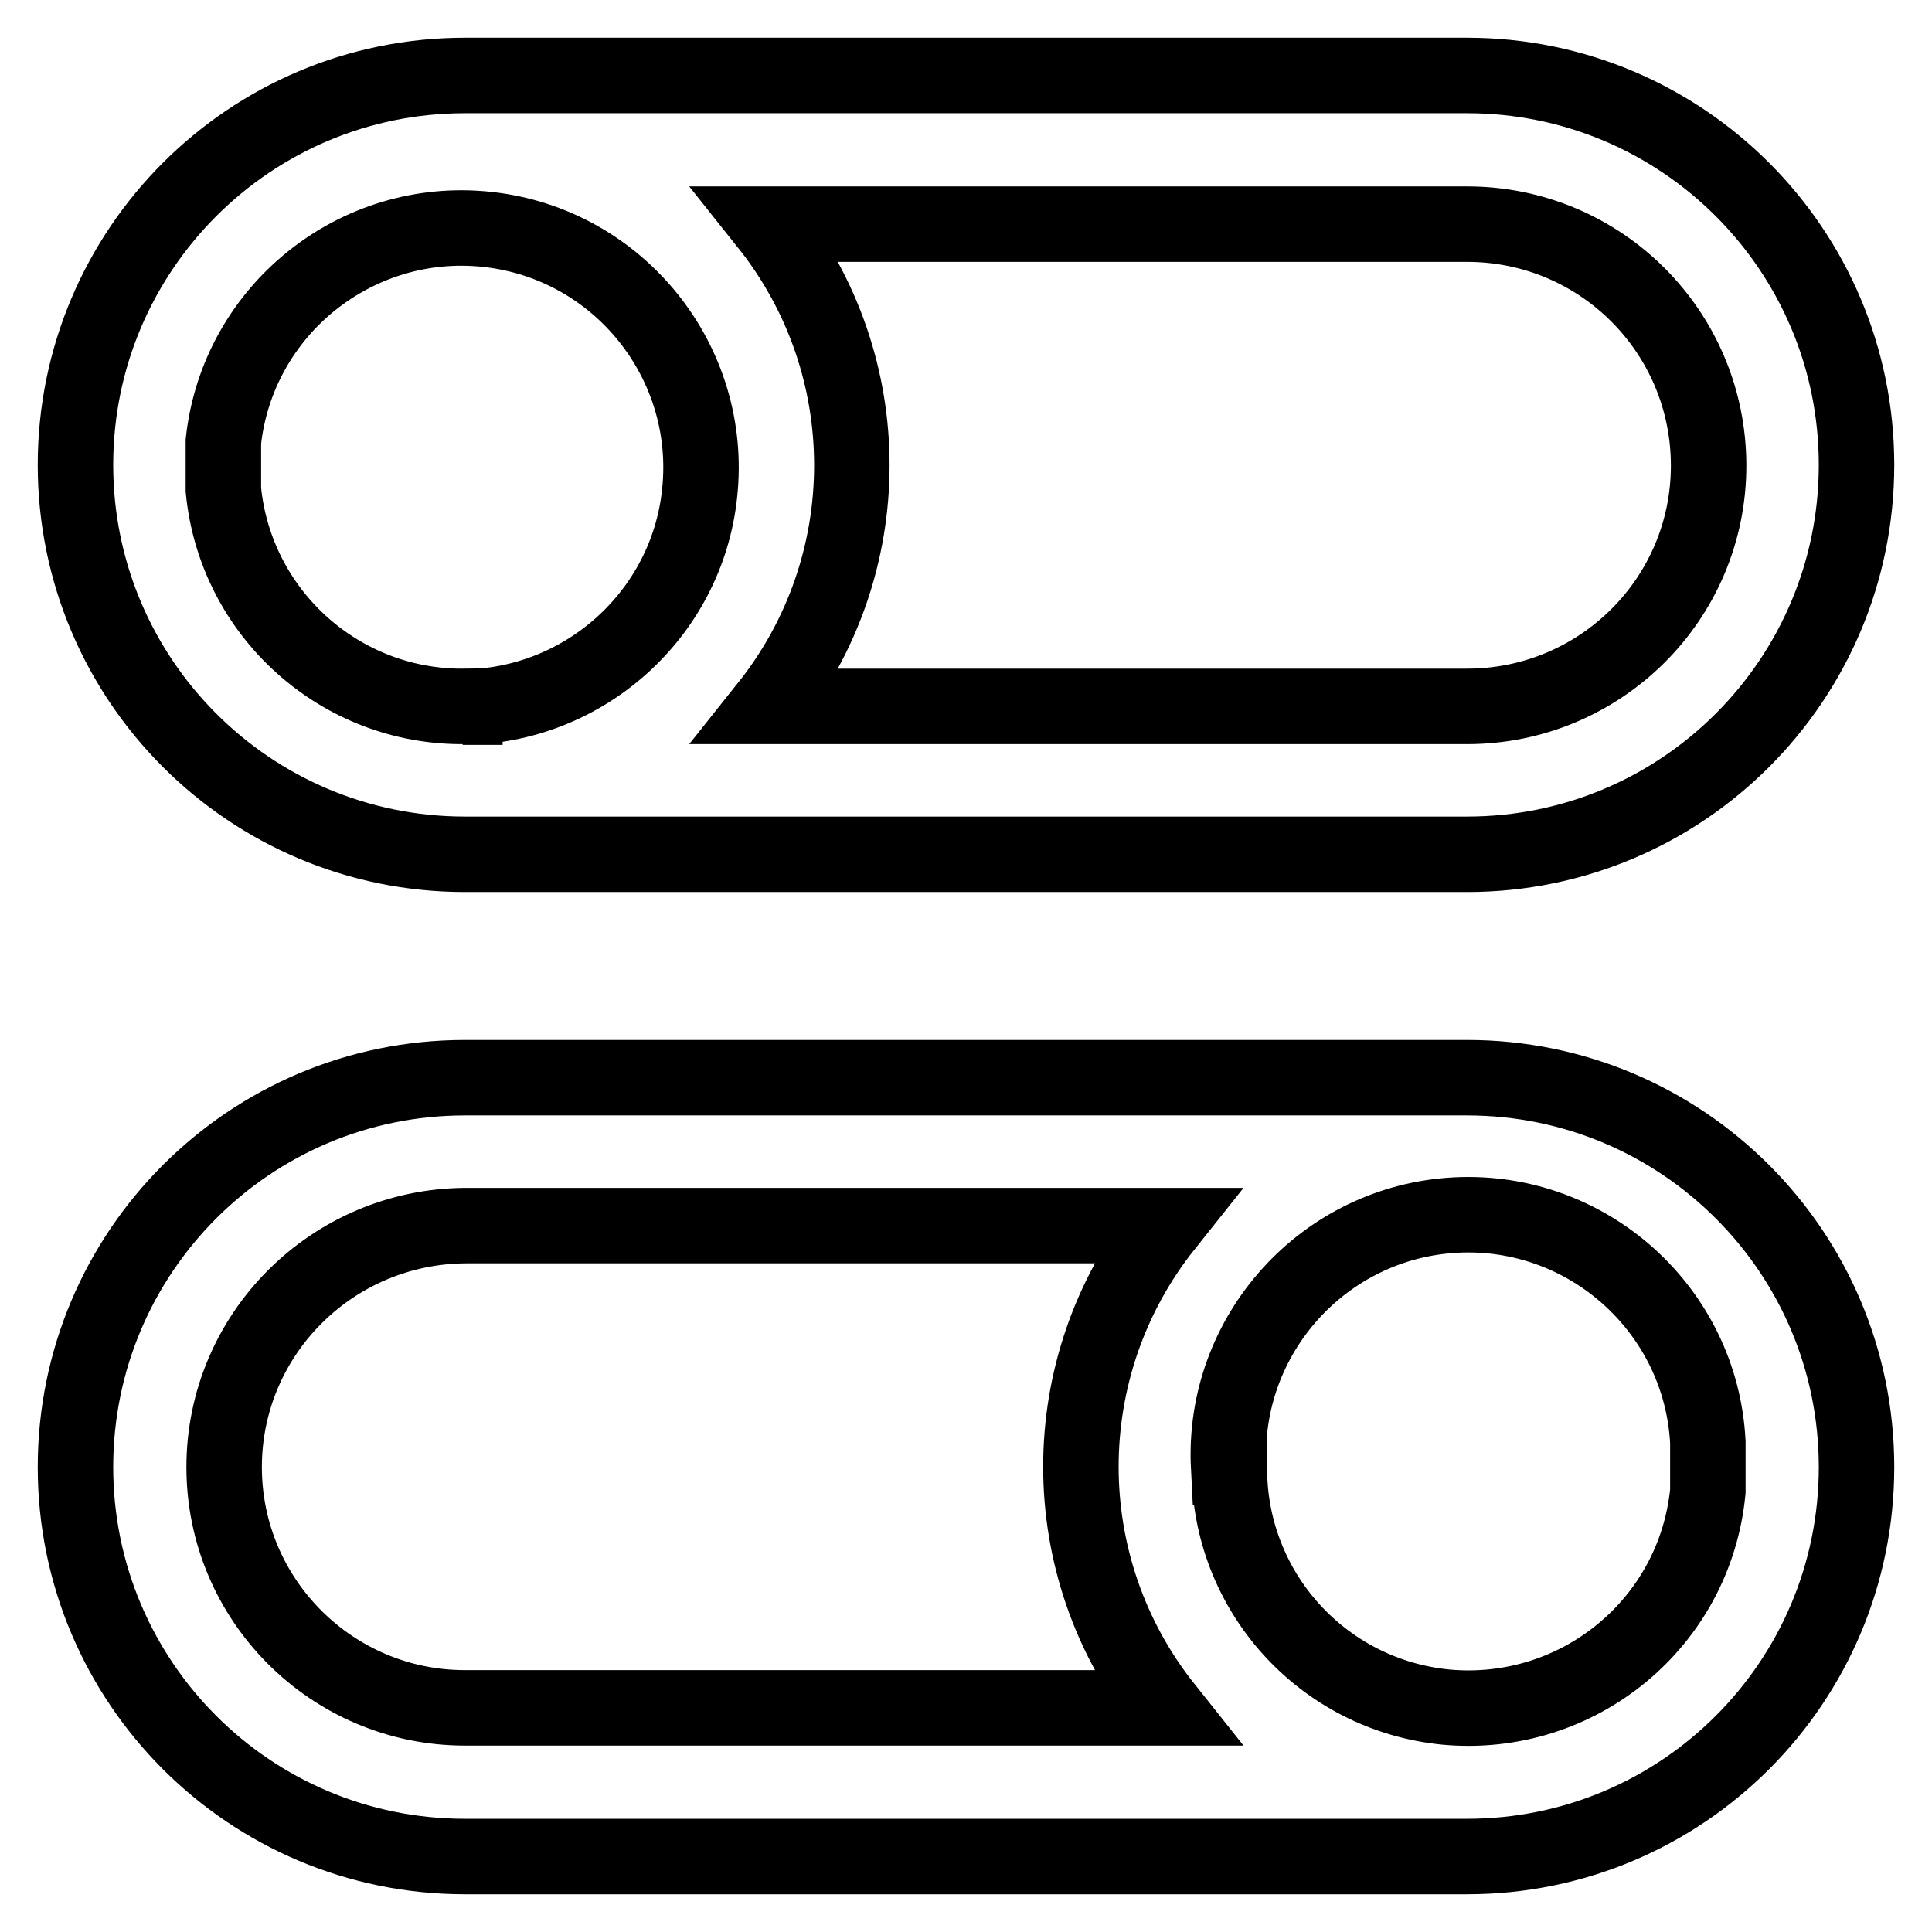
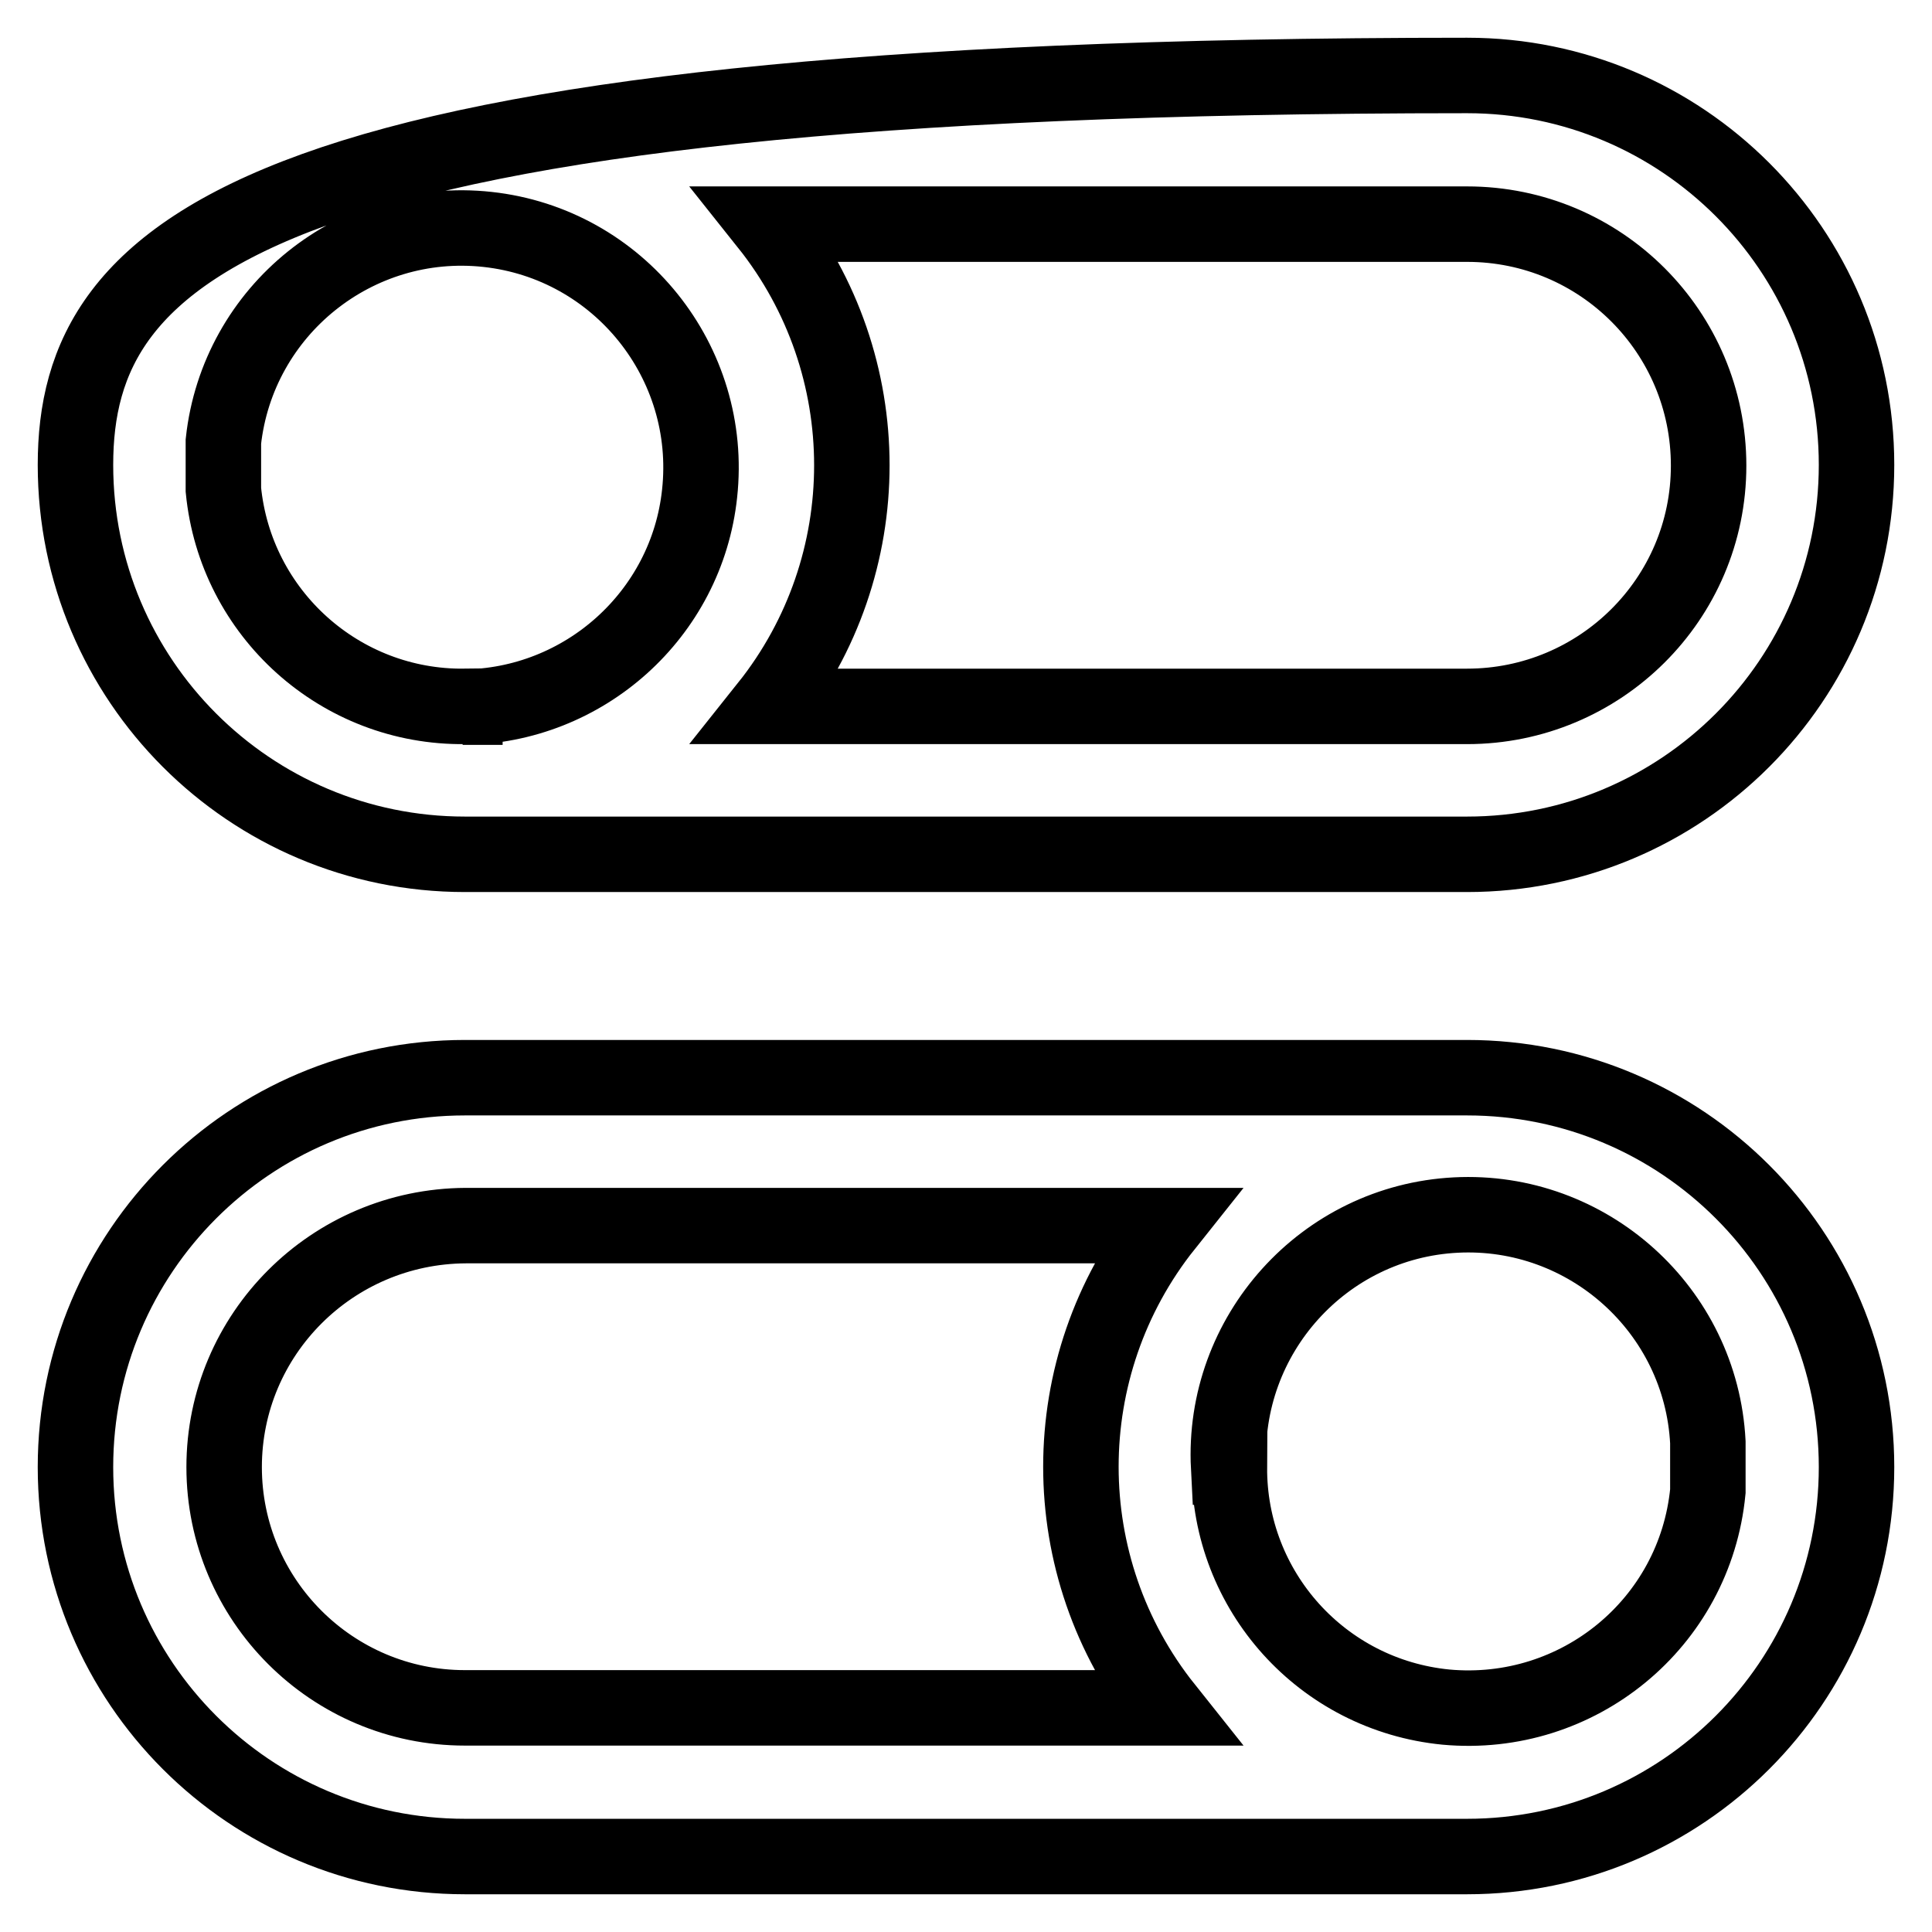
<svg xmlns="http://www.w3.org/2000/svg" version="1.1" x="0px" y="0px" viewBox="0 0 256 256" enable-background="new 0 0 256 256" xml:space="preserve">
  <g>
-     <path stroke-width="10" fill-opacity="0" stroke="#000000" d="M194.4,10H61.6C33.1,10,10,33.1,10,61.6s23.1,51.6,51.6,51.6h132.8c28.5,0,51.6-23.1,51.6-51.6 S222.9,10,194.4,10z M61.6,93.6c-16.5,0.2-30.4-12.3-32-28.7v-3.2v-3.2c1.9-17.4,17.6-30,35-28.1c17.4,1.9,30,17.6,28.1,35 c-1.7,16-15.3,28.2-31.4,28.3H61.6z M194.4,93.6h-92.7c14.9-18.7,14.9-45.2,0-63.9h92.7c17.7,0,32,14.3,32,32S212,93.6,194.4,93.6z  M10,194.4c0,28.5,23.1,51.6,51.6,51.6h132.8c28.5,0,51.6-23.1,51.6-51.6s-23.1-51.6-51.6-51.6H61.6C33.1,142.8,10,165.9,10,194.4z  M162.8,194.4c-0.9-17.5,12.6-32.5,30.1-33.4c17.5-0.9,32.5,12.6,33.4,30.1v6.5c-1.7,17.5-17.2,30.2-34.7,28.6 c-16.4-1.6-28.8-15.4-28.7-31.8H162.8z M29.7,194.4c0-17.6,14.3-31.9,32-32h92.7c-14.9,18.7-14.9,45.2,0,63.9H61.6 C44,226.3,29.7,212,29.7,194.4z" />
+     <path stroke-width="10" fill-opacity="0" stroke="#000000" d="M194.4,10C33.1,10,10,33.1,10,61.6s23.1,51.6,51.6,51.6h132.8c28.5,0,51.6-23.1,51.6-51.6 S222.9,10,194.4,10z M61.6,93.6c-16.5,0.2-30.4-12.3-32-28.7v-3.2v-3.2c1.9-17.4,17.6-30,35-28.1c17.4,1.9,30,17.6,28.1,35 c-1.7,16-15.3,28.2-31.4,28.3H61.6z M194.4,93.6h-92.7c14.9-18.7,14.9-45.2,0-63.9h92.7c17.7,0,32,14.3,32,32S212,93.6,194.4,93.6z  M10,194.4c0,28.5,23.1,51.6,51.6,51.6h132.8c28.5,0,51.6-23.1,51.6-51.6s-23.1-51.6-51.6-51.6H61.6C33.1,142.8,10,165.9,10,194.4z  M162.8,194.4c-0.9-17.5,12.6-32.5,30.1-33.4c17.5-0.9,32.5,12.6,33.4,30.1v6.5c-1.7,17.5-17.2,30.2-34.7,28.6 c-16.4-1.6-28.8-15.4-28.7-31.8H162.8z M29.7,194.4c0-17.6,14.3-31.9,32-32h92.7c-14.9,18.7-14.9,45.2,0,63.9H61.6 C44,226.3,29.7,212,29.7,194.4z" />
  </g>
</svg>